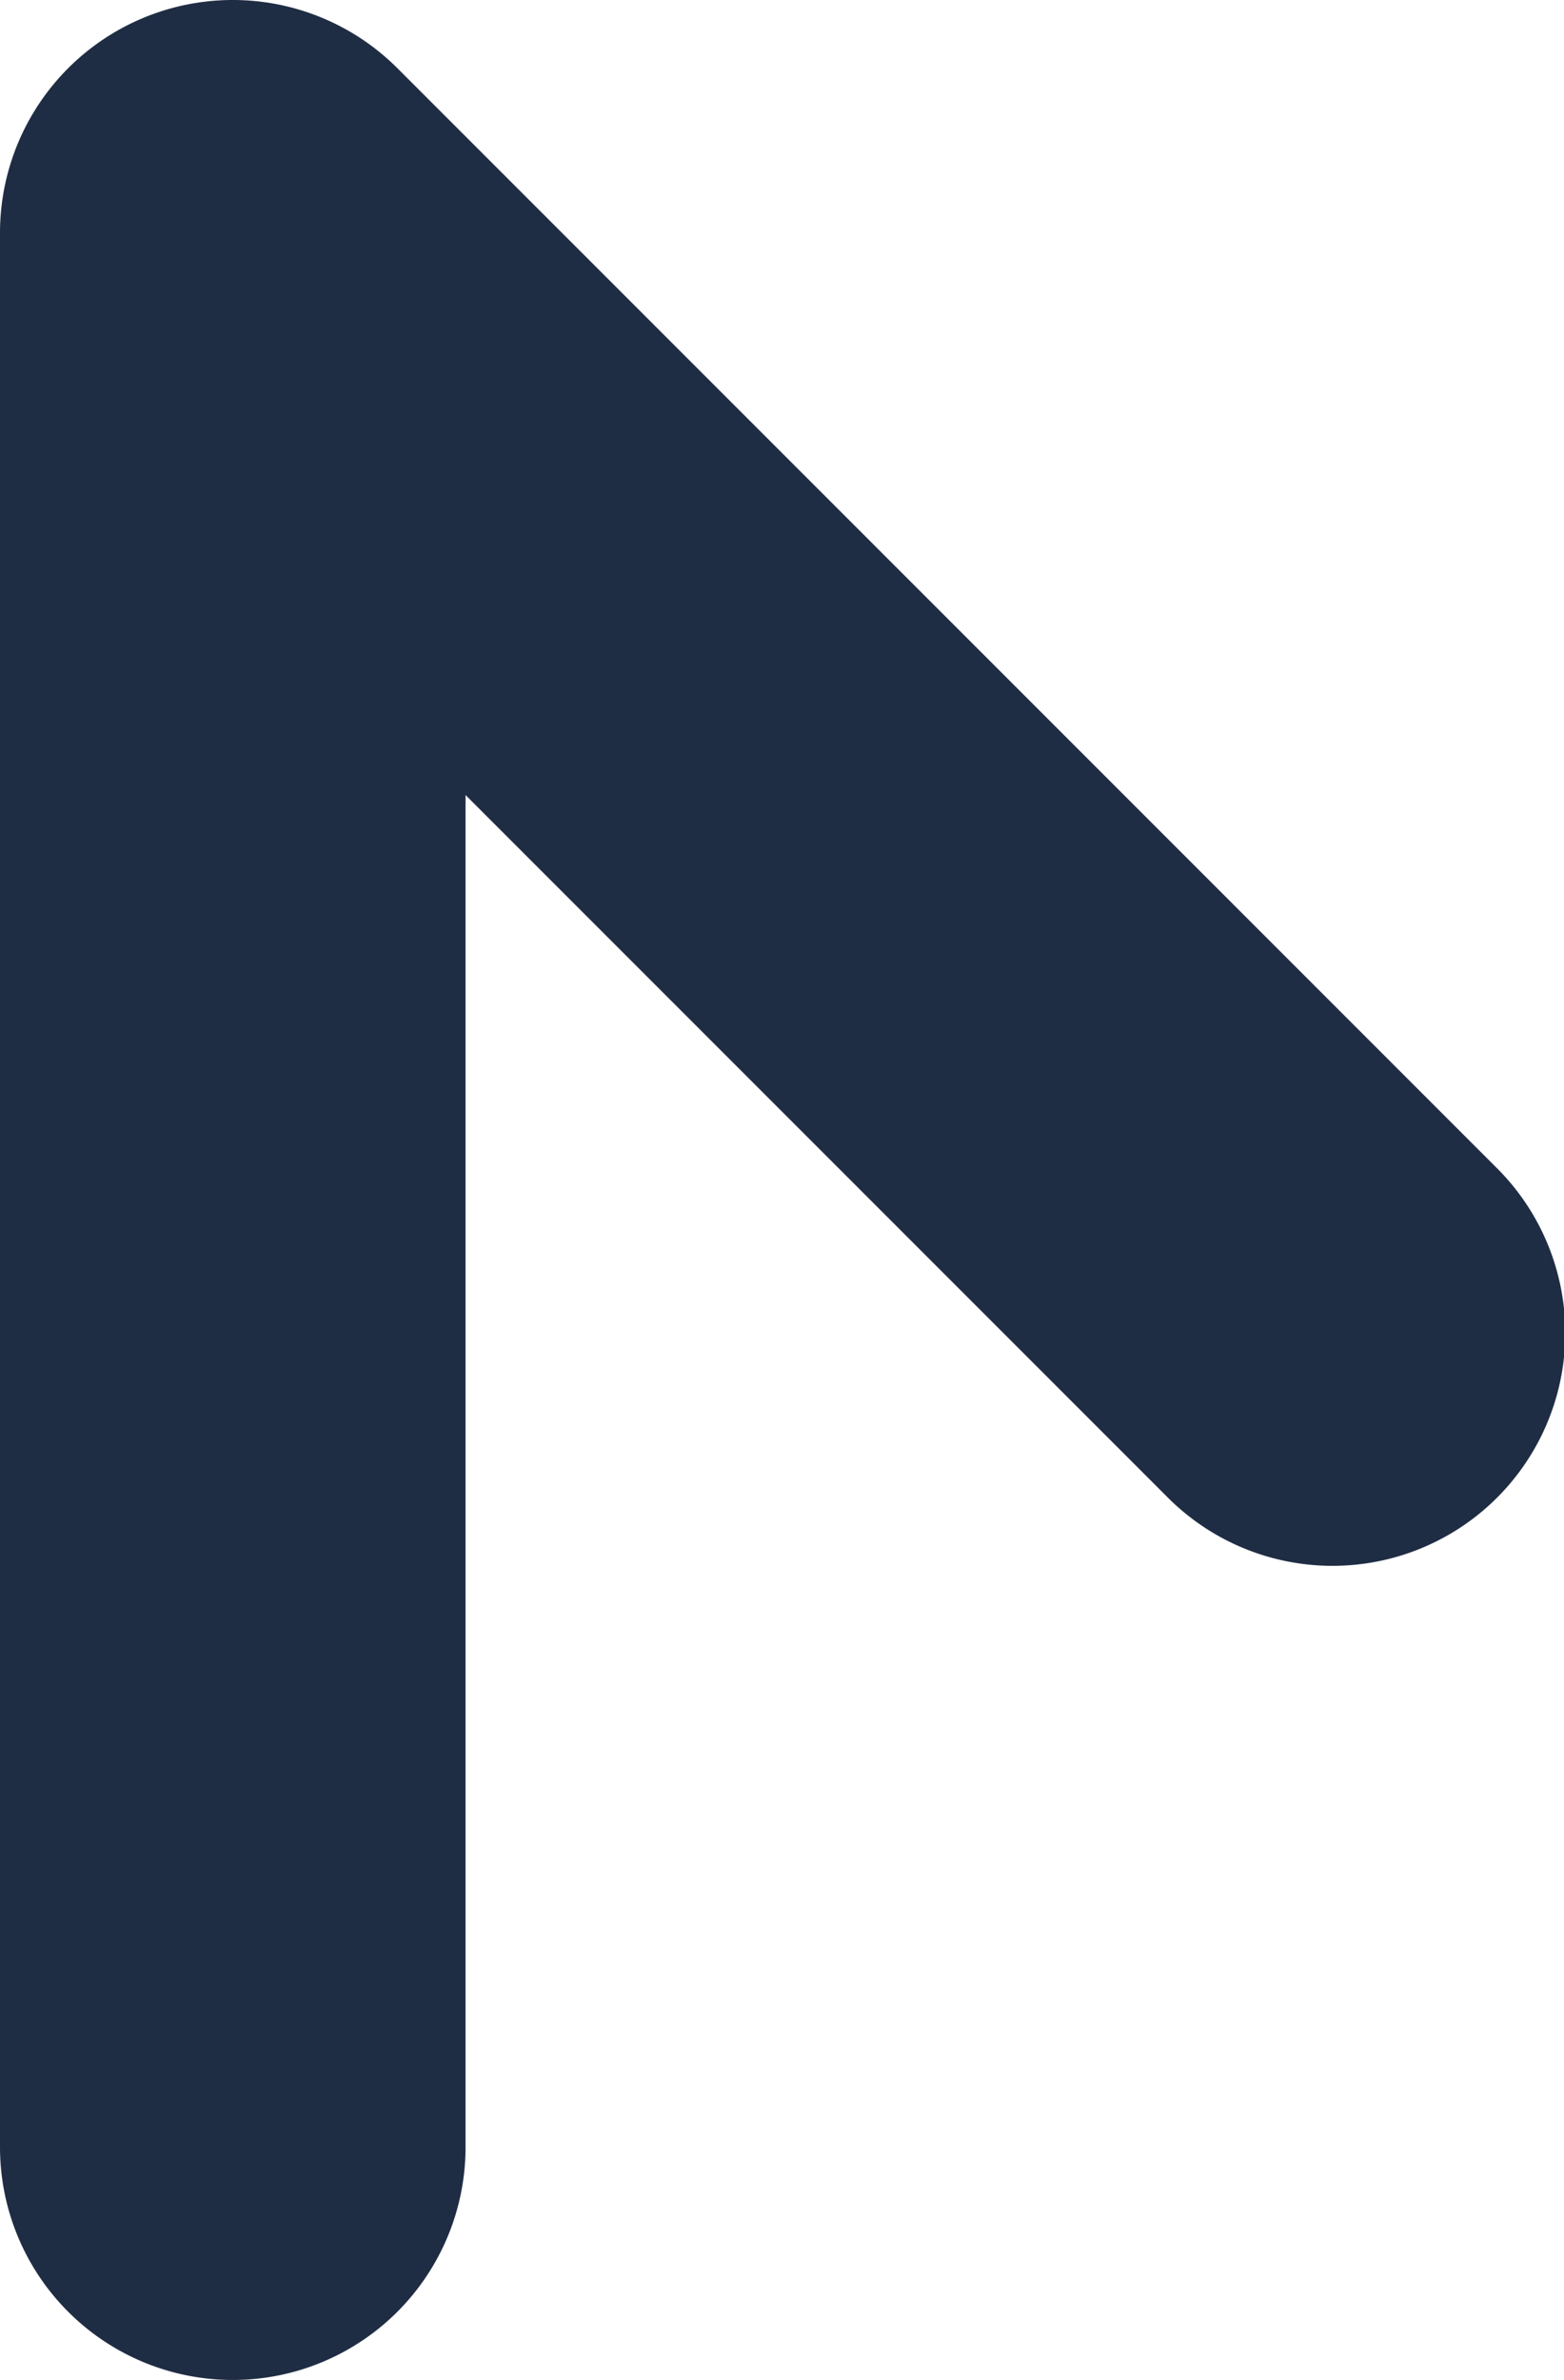
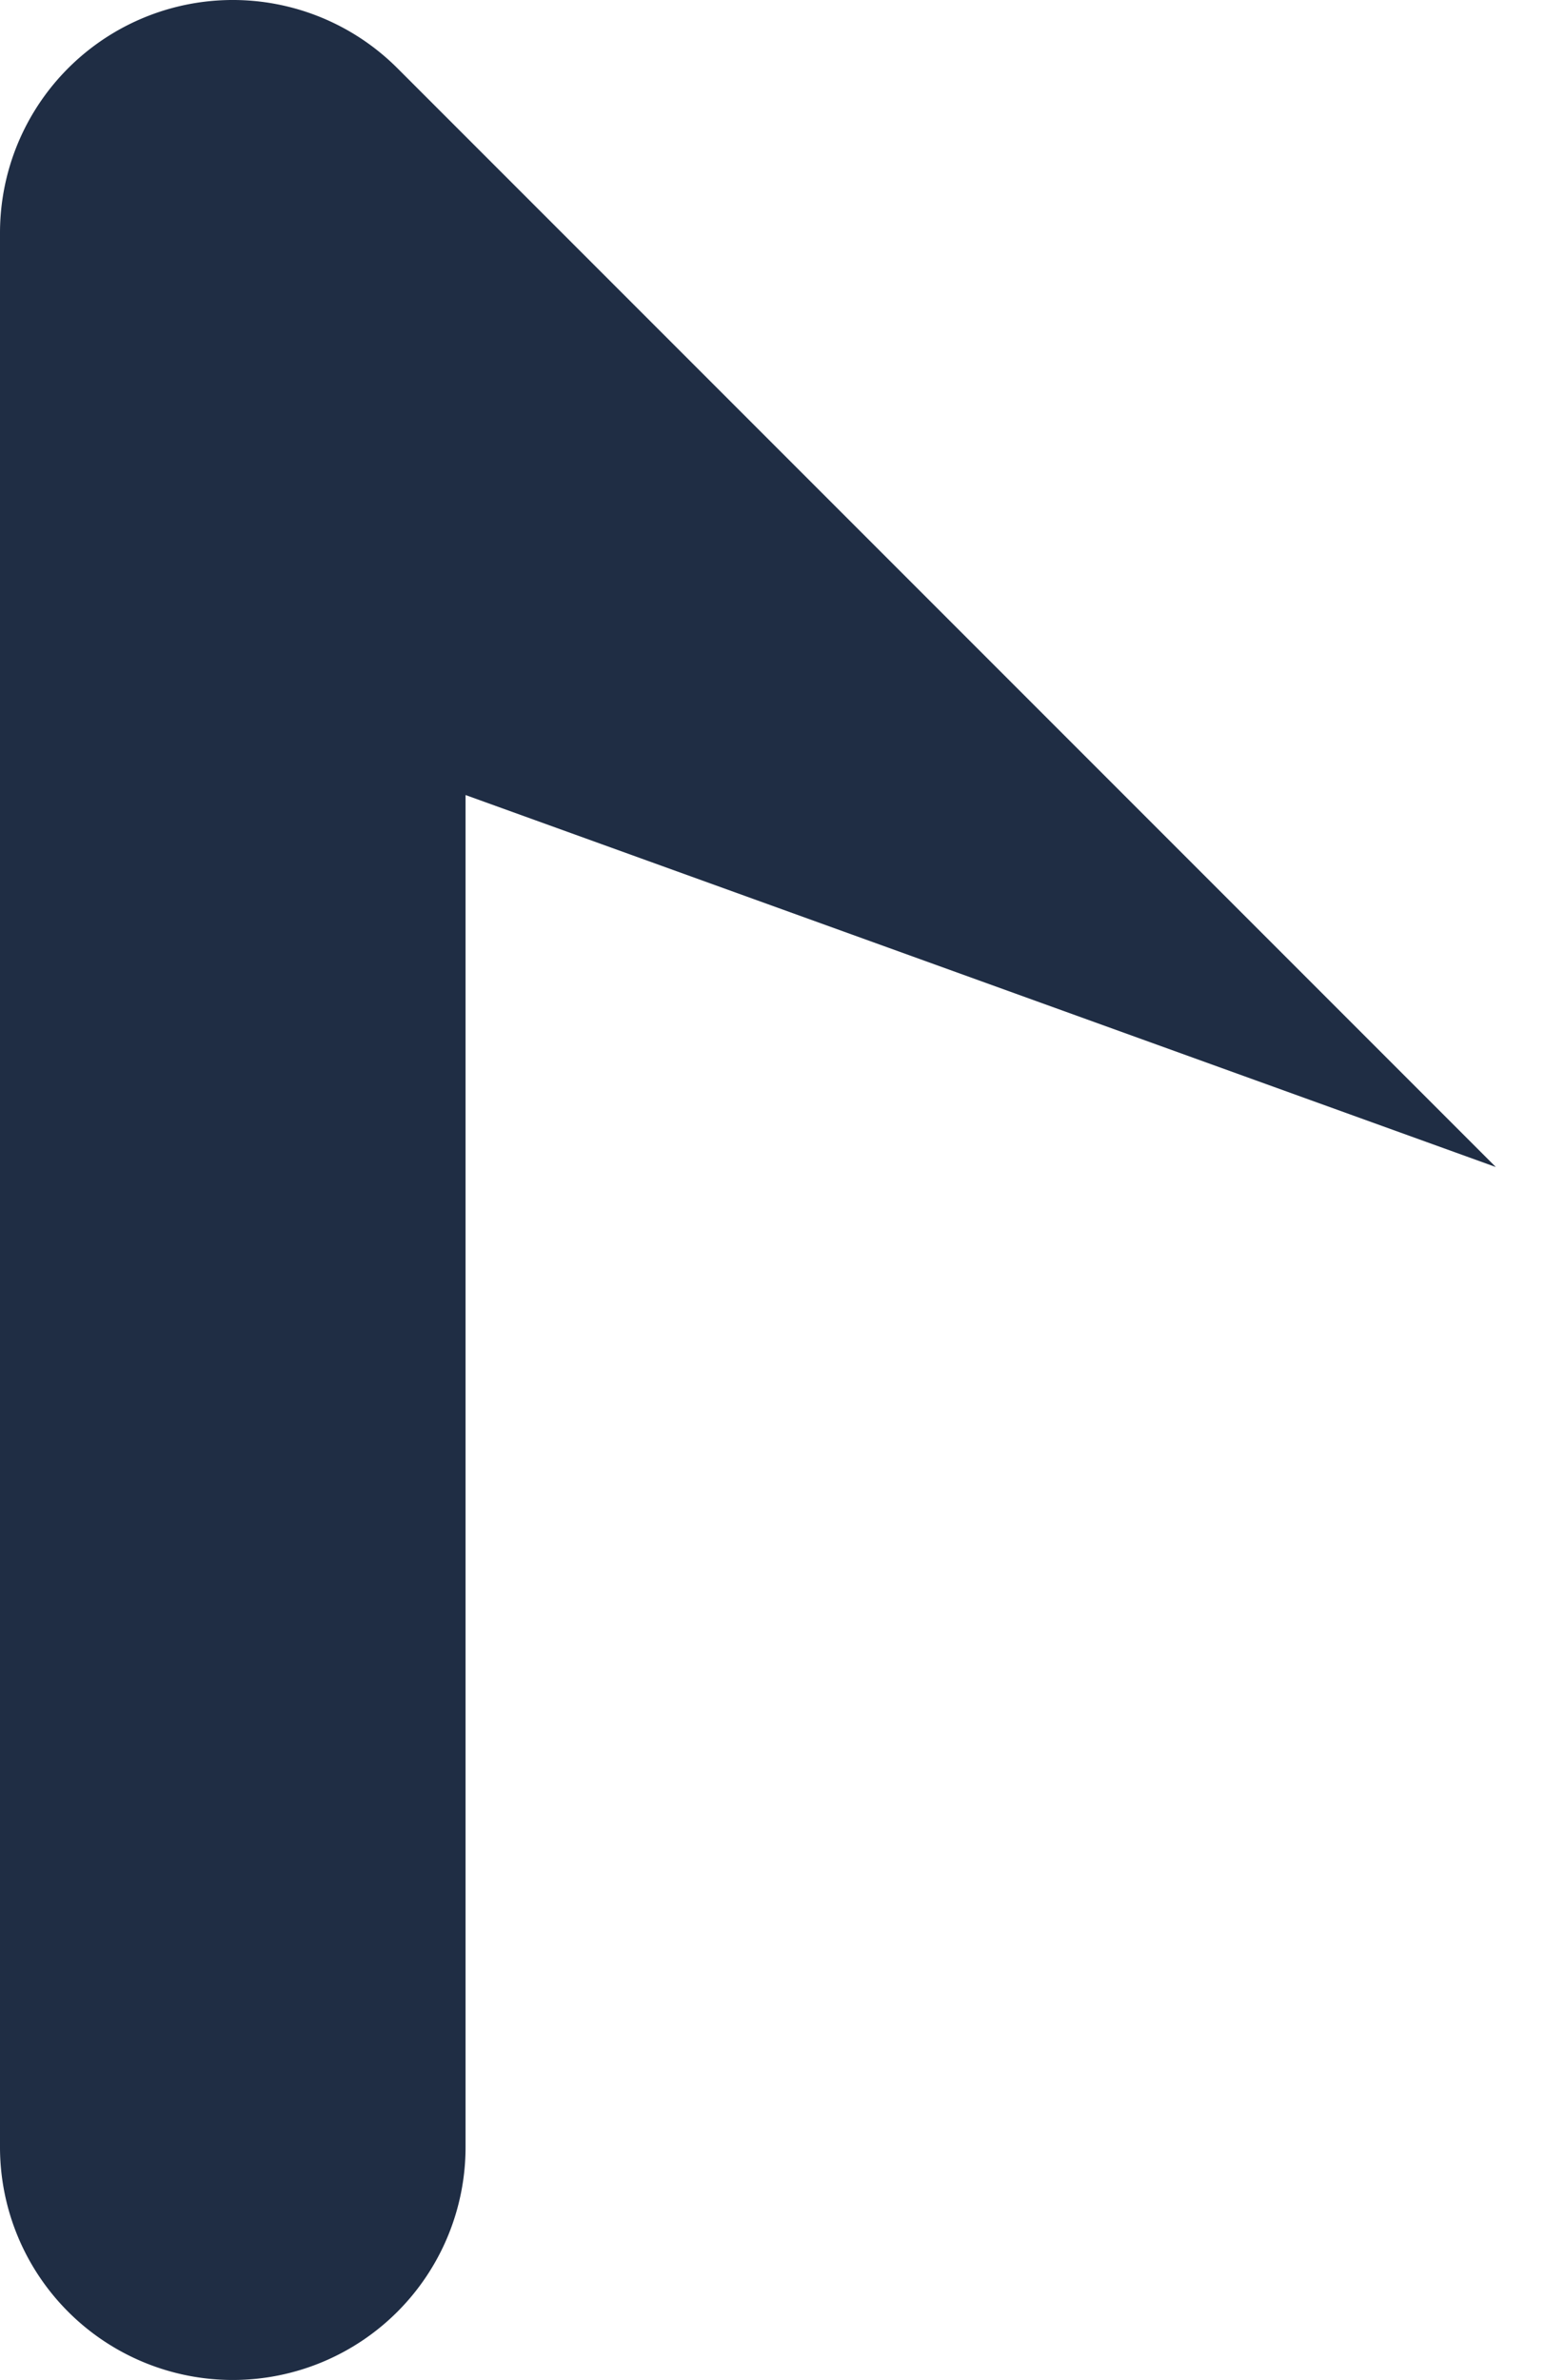
<svg xmlns="http://www.w3.org/2000/svg" width="118.436" height="180.163" viewBox="0 0 118.436 180.163">
-   <path id="Tracé_65" data-name="Tracé 65" d="M17.628,342.045A17.628,17.628,0,0,1,0,324.418V179.51a17.628,17.628,0,0,1,30.093-12.465l83.18,83.181a17.628,17.628,0,1,1-24.929,24.929L35.255,222.067v102.35a17.628,17.628,0,0,1-17.628,17.628" transform="translate(0 -161.882)" fill="#1f2d44" />
+   <path id="Tracé_65" data-name="Tracé 65" d="M17.628,342.045A17.628,17.628,0,0,1,0,324.418V179.51a17.628,17.628,0,0,1,30.093-12.465l83.18,83.181L35.255,222.067v102.35a17.628,17.628,0,0,1-17.628,17.628" transform="translate(0 -161.882)" fill="#1f2d44" />
</svg>